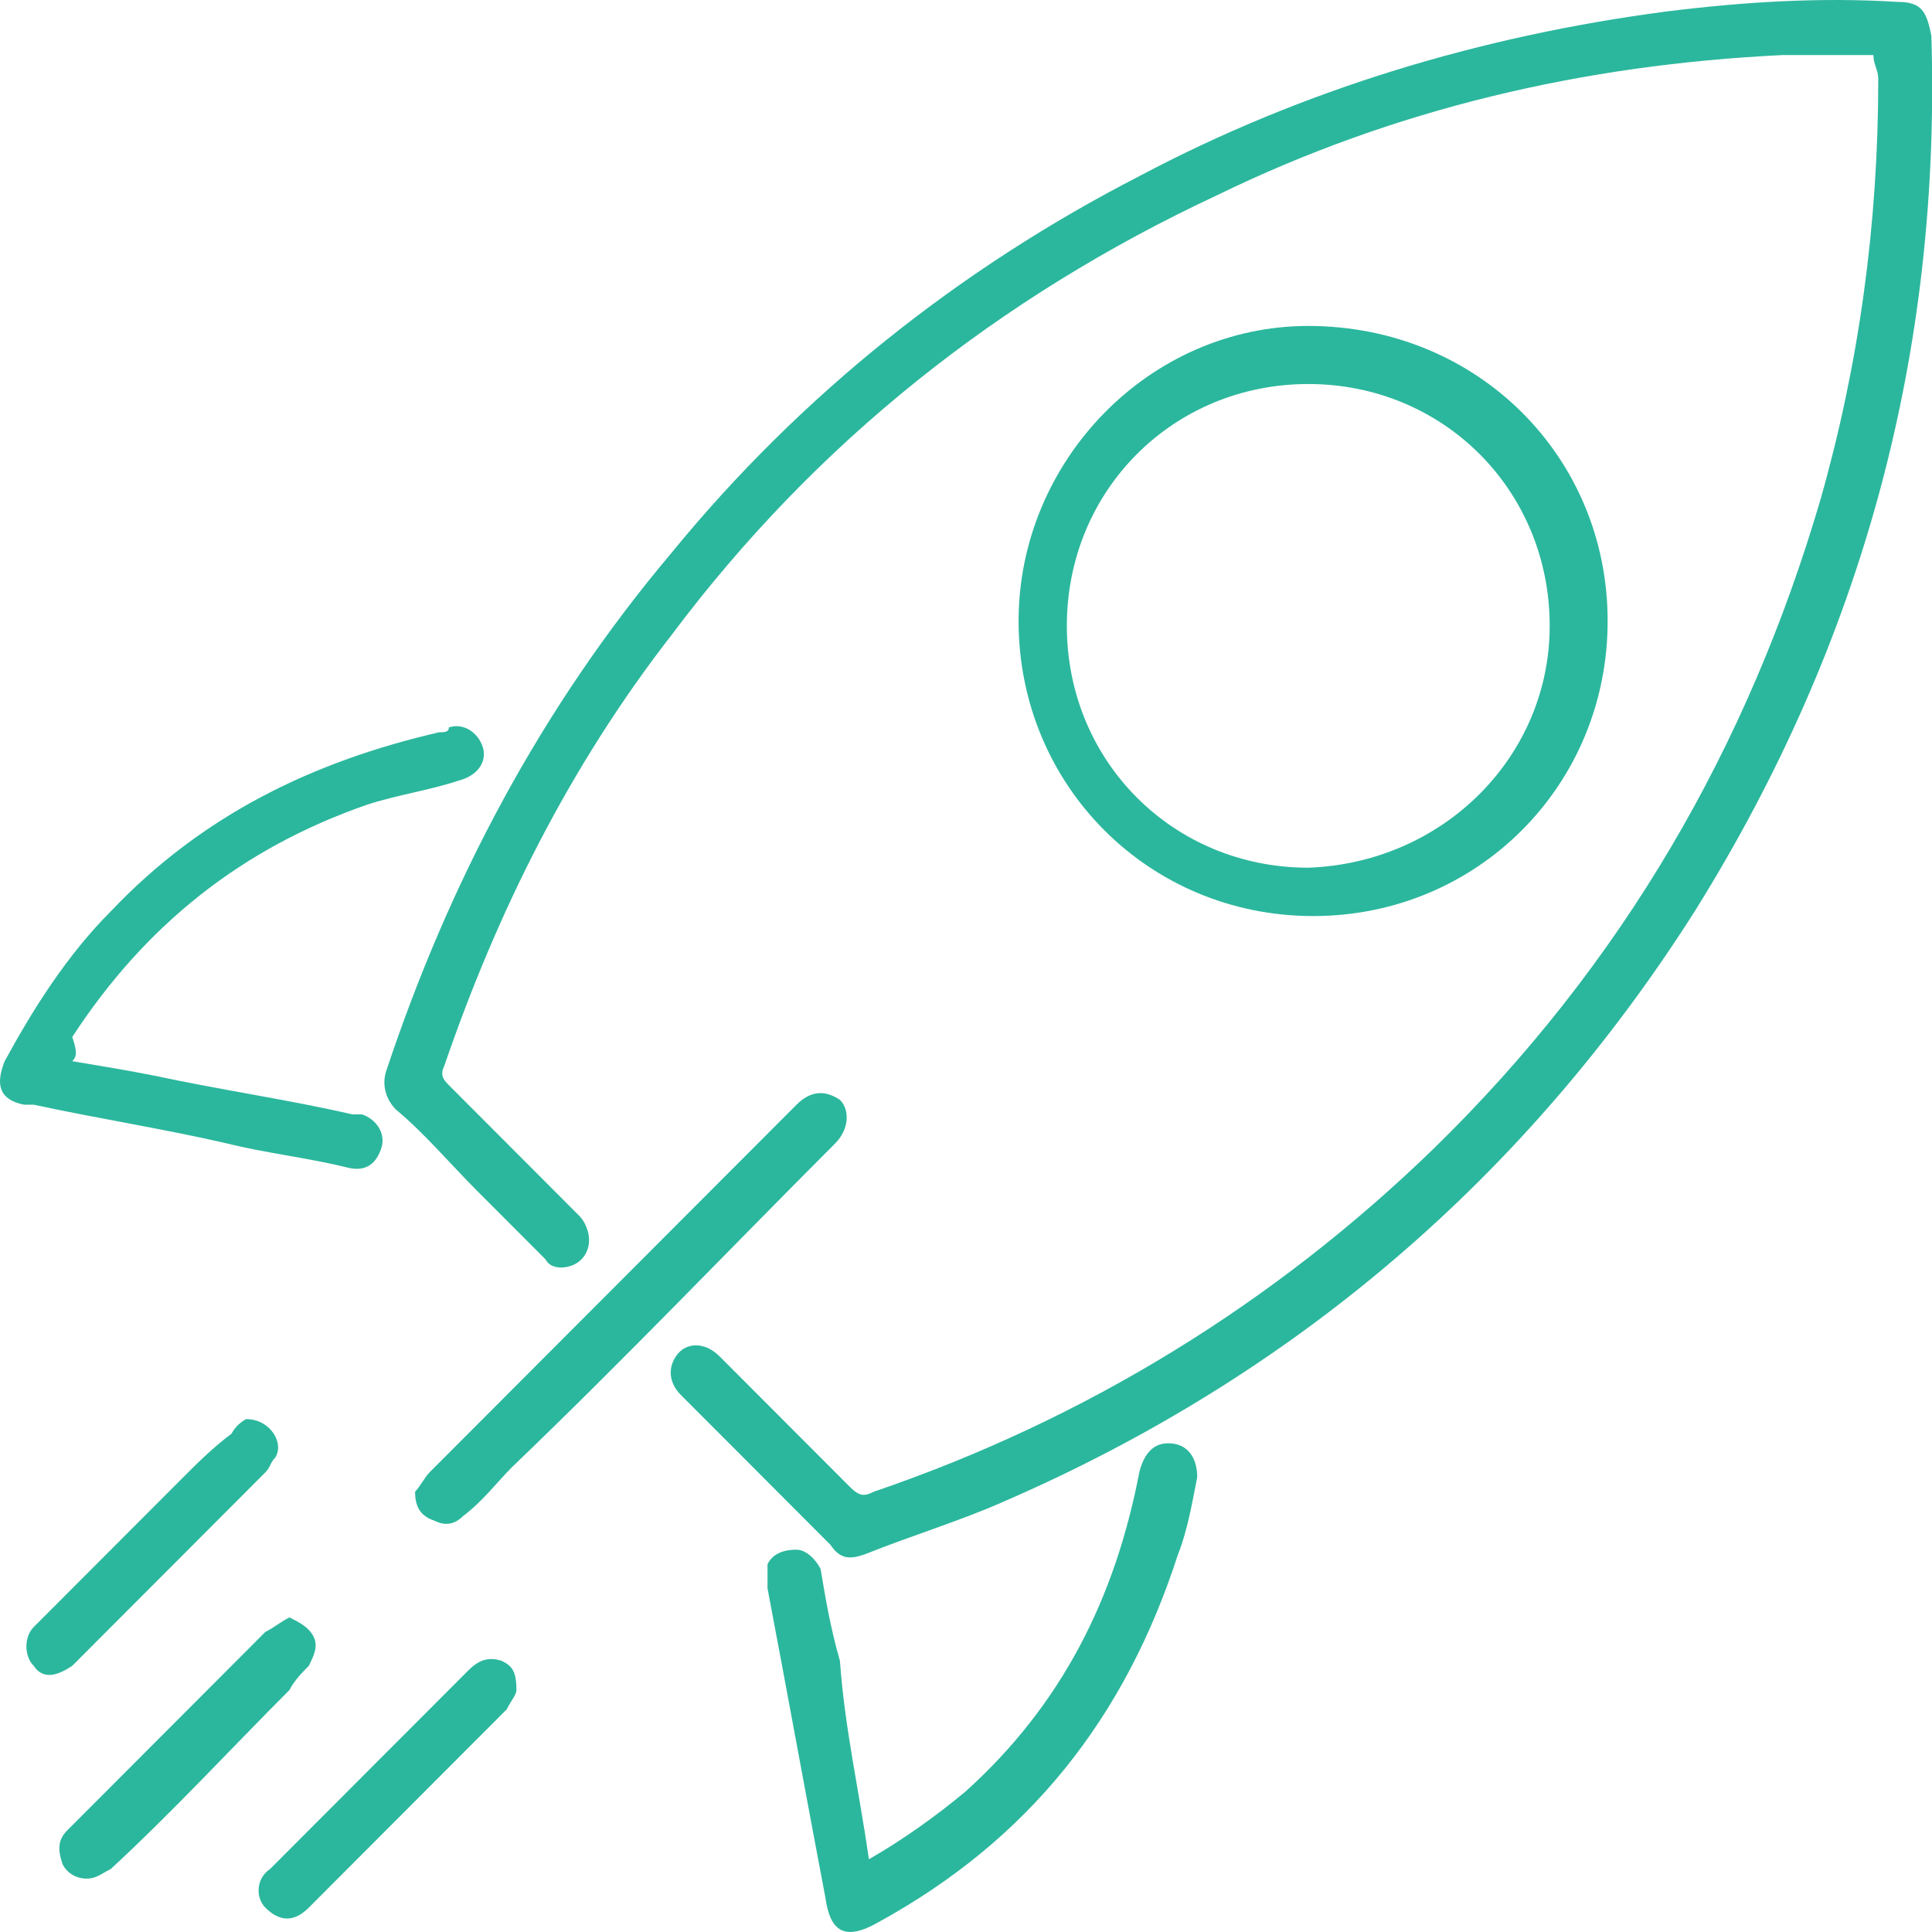
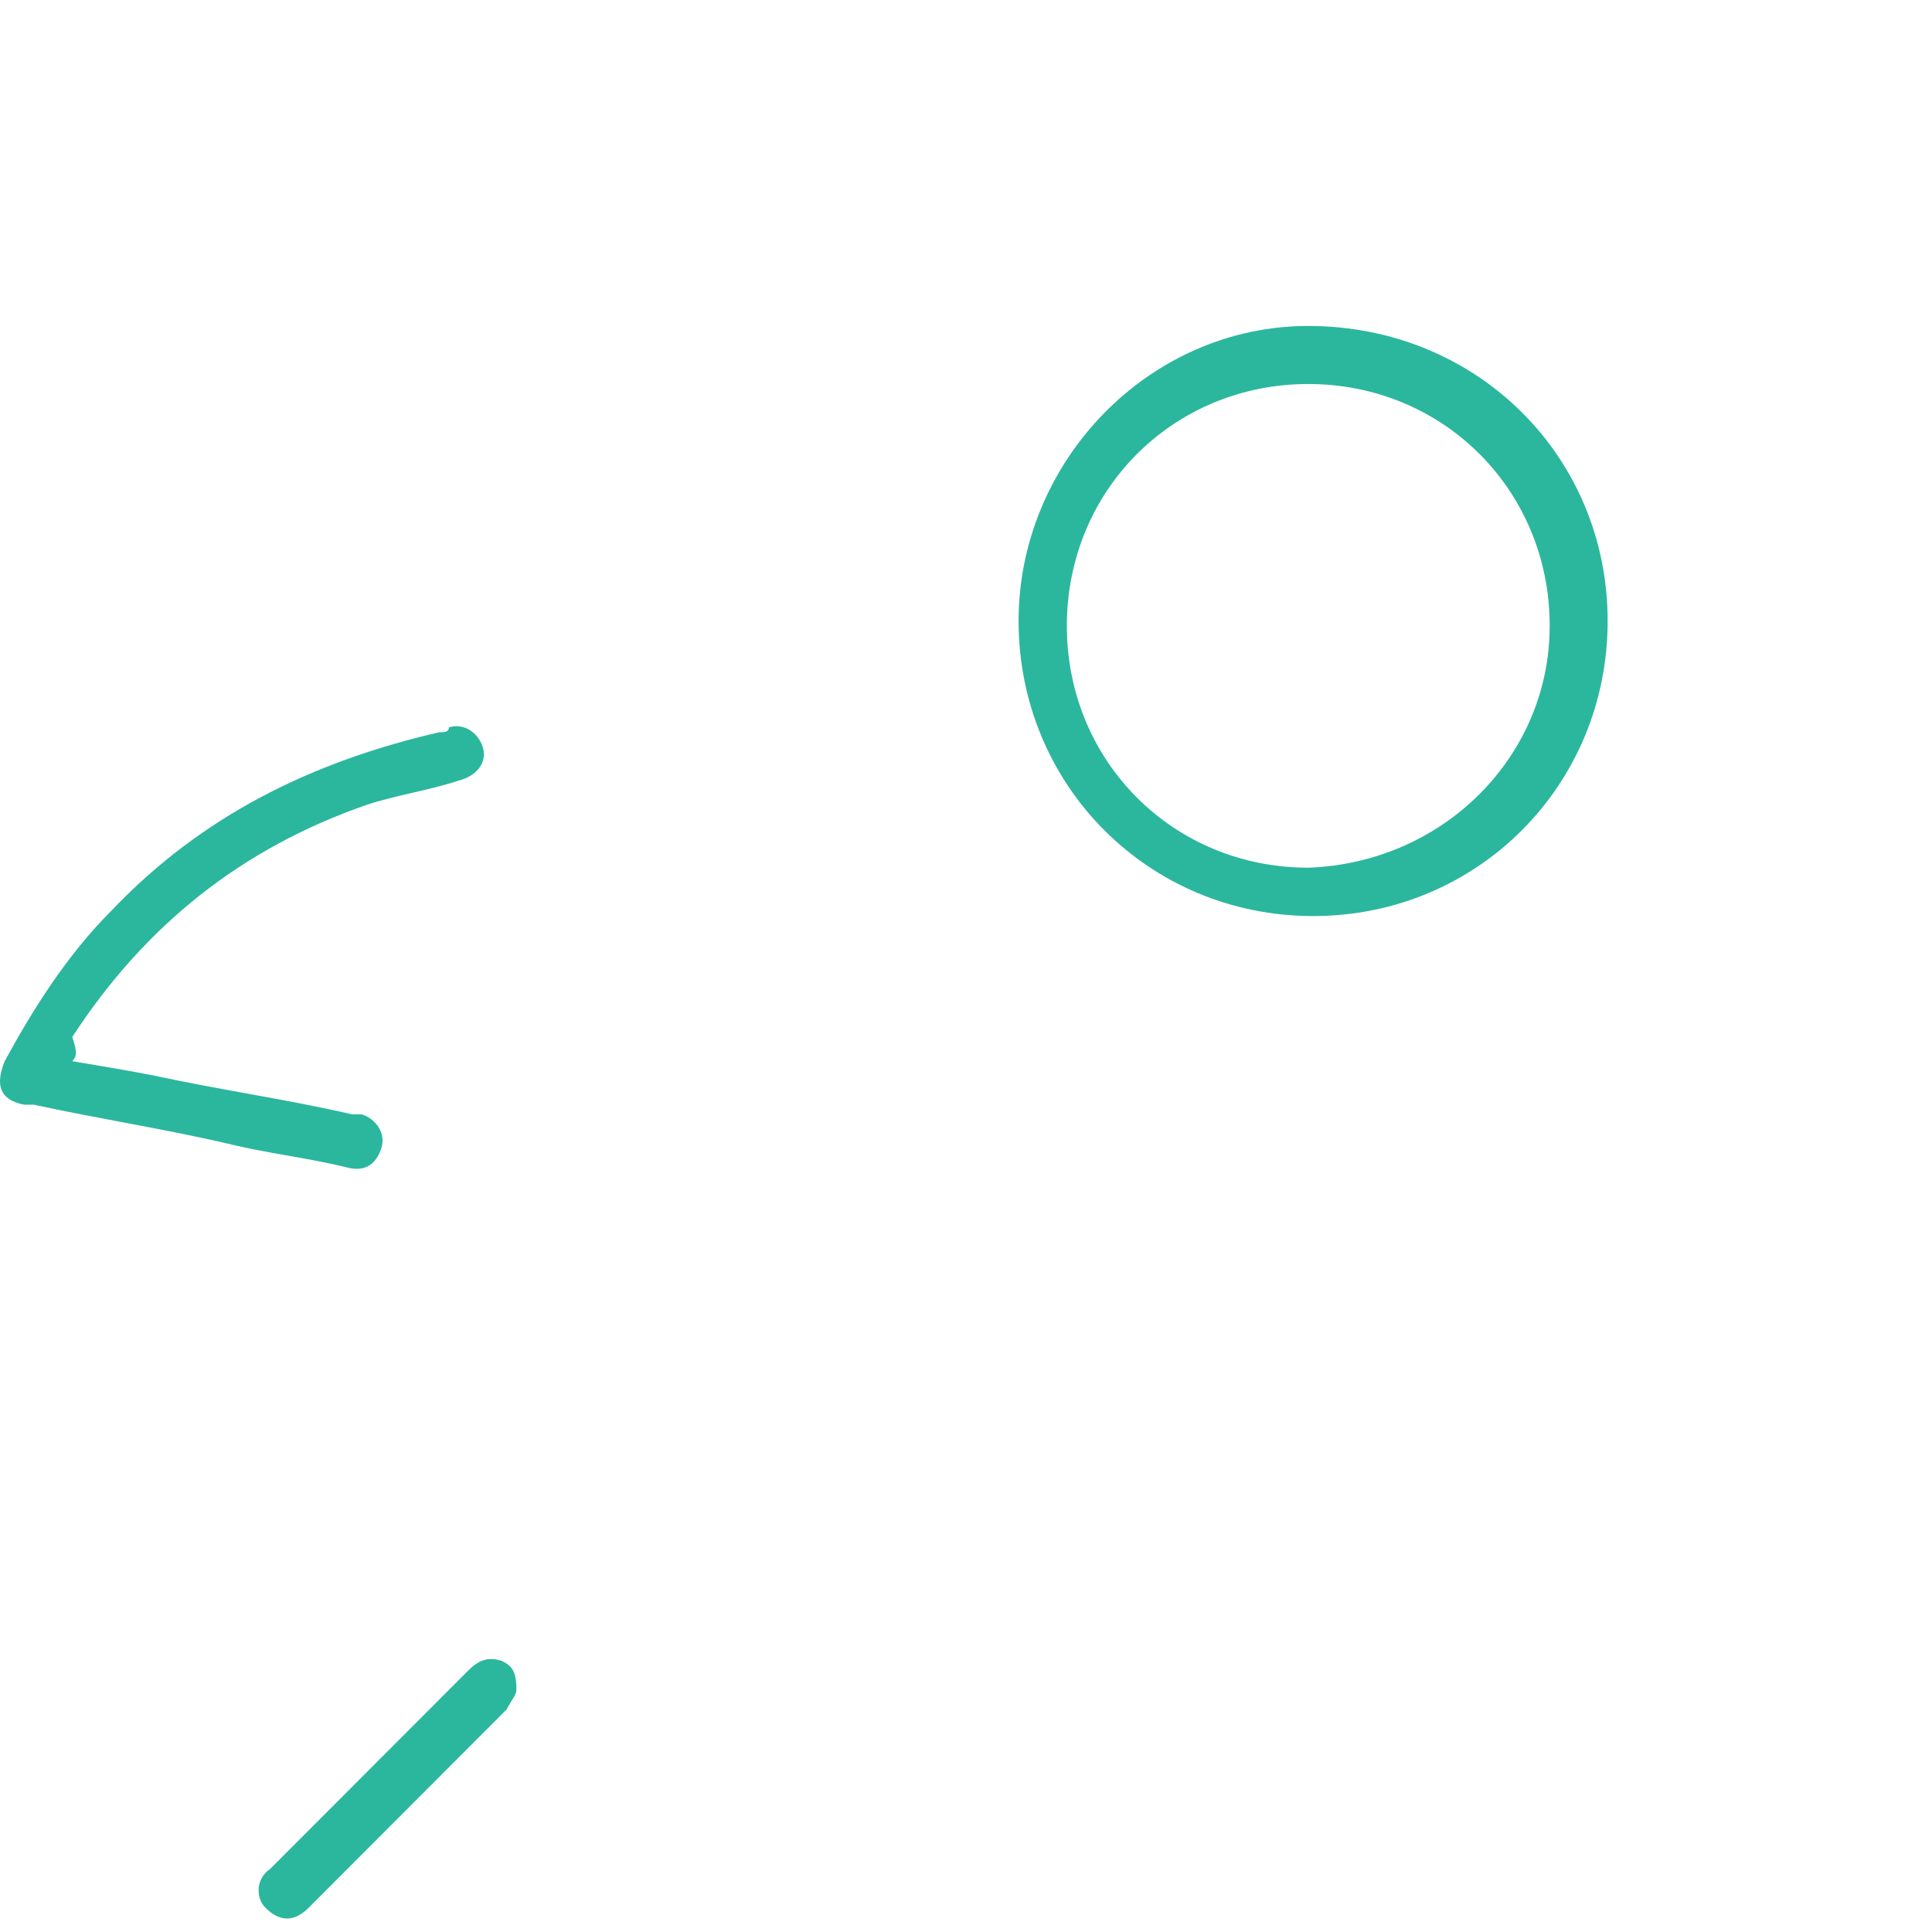
<svg xmlns="http://www.w3.org/2000/svg" width="60" height="60" viewBox="0 0 60 60" fill="none">
-   <path d="M58.181 1.711C57.281 1.711 56.232 1.711 55.332 1.711C49.184 2.012 43.336 3.364 37.788 6.067C31.04 9.222 25.342 13.728 20.843 19.737C17.694 23.793 15.445 28.299 13.796 33.106C13.646 33.406 13.796 33.556 13.946 33.707C15.295 35.059 16.645 36.411 17.994 37.763C18.144 37.913 18.294 38.213 18.294 38.514C18.294 38.814 18.144 39.114 17.844 39.265C17.544 39.415 17.095 39.415 16.945 39.114C16.195 38.363 15.595 37.763 14.845 37.011C13.946 36.11 13.196 35.209 12.296 34.458C11.996 34.157 11.846 33.707 11.996 33.256C13.946 27.398 16.795 21.99 20.843 17.183C24.892 12.226 29.84 8.321 35.389 5.467C40.487 2.763 46.035 1.11 51.733 0.359C54.132 0.059 56.532 -0.091 58.931 0.059C59.681 0.059 59.831 0.359 59.98 1.11C60.28 10.874 57.881 19.887 52.633 28.299C47.385 36.561 40.187 42.719 31.19 46.625C29.84 47.226 28.341 47.677 26.841 48.277C26.392 48.428 26.092 48.428 25.792 47.977C24.292 46.475 22.643 44.822 21.143 43.32C20.843 43.02 20.693 42.569 20.993 42.119C21.293 41.668 21.893 41.668 22.343 42.119C23.692 43.471 25.042 44.822 26.392 46.175C26.692 46.475 26.841 46.475 27.141 46.325C33.739 44.072 39.587 40.466 44.536 35.66C50.384 29.951 54.282 23.192 56.532 15.531C57.731 11.325 58.331 6.969 58.331 2.462C58.331 2.162 58.181 2.012 58.181 1.711Z" fill="#2BB79D" />
  <path d="M49.927 19.286C49.927 24.393 45.878 28.449 40.78 28.449C35.681 28.449 31.633 24.393 31.633 19.286C31.633 14.329 35.681 10.123 40.63 10.123C45.878 10.123 49.927 14.179 49.927 19.286ZM48.127 19.436C48.127 15.23 44.828 11.926 40.63 11.926C36.431 11.926 33.132 15.23 33.132 19.436C33.132 23.642 36.431 26.947 40.63 26.947C44.828 26.797 48.127 23.492 48.127 19.436Z" fill="#2BB79D" />
-   <path d="M26.985 57.741C28.035 57.14 29.084 56.389 29.984 55.638C32.983 52.934 34.632 49.629 35.382 45.724C35.532 45.123 35.832 44.822 36.282 44.822C36.882 44.822 37.181 45.273 37.181 45.874C37.032 46.625 36.882 47.526 36.582 48.277C34.932 53.384 31.933 57.14 27.285 59.693C26.235 60.294 25.785 59.994 25.635 58.942C25.035 55.788 24.436 52.483 23.836 49.329C23.836 49.028 23.836 48.728 23.836 48.578C23.986 48.277 24.286 48.127 24.736 48.127C25.035 48.127 25.335 48.427 25.485 48.728C25.635 49.629 25.785 50.53 26.085 51.582C26.235 53.685 26.685 55.638 26.985 57.741Z" fill="#2BB79D" />
  <path d="M2.244 32.956C3.144 33.106 4.044 33.256 4.793 33.406C6.893 33.857 8.992 34.157 10.941 34.608C11.091 34.608 11.091 34.608 11.241 34.608C11.691 34.758 11.991 35.209 11.841 35.659C11.691 36.11 11.391 36.41 10.791 36.26C9.592 35.96 8.242 35.81 7.043 35.509C5.093 35.059 3.144 34.758 1.045 34.307C0.895 34.307 0.895 34.307 0.745 34.307C-0.005 34.157 -0.155 33.707 0.145 32.956C1.045 31.303 2.094 29.651 3.444 28.299C6.293 25.295 9.742 23.642 13.64 22.741C13.79 22.741 13.94 22.741 13.94 22.591C14.39 22.441 14.84 22.741 14.99 23.192C15.14 23.642 14.84 24.093 14.24 24.243C13.341 24.544 12.291 24.694 11.391 24.994C7.492 26.346 4.493 28.75 2.244 32.205C2.394 32.655 2.394 32.805 2.244 32.956Z" fill="#2BB79D" />
-   <path d="M12.891 46.325C13.041 46.175 13.191 45.874 13.341 45.724C16.189 42.87 18.889 40.166 21.738 37.312C22.787 36.261 23.687 35.359 24.737 34.308C25.187 33.857 25.636 33.857 26.086 34.158C26.386 34.458 26.386 35.059 25.936 35.51C22.637 38.814 19.338 42.269 15.89 45.574C15.44 46.025 14.99 46.625 14.39 47.076C14.09 47.376 13.79 47.376 13.49 47.226C13.041 47.076 12.891 46.776 12.891 46.325Z" fill="#2BB79D" />
-   <path d="M8.99 50.23C9.29 50.381 9.59 50.531 9.74 50.831C9.89 51.132 9.74 51.432 9.59 51.733C9.44 51.883 9.14 52.183 8.99 52.484C7.191 54.286 5.391 56.239 3.442 58.042C3.142 58.192 2.992 58.342 2.692 58.342C2.392 58.342 2.092 58.192 1.942 57.891C1.792 57.441 1.792 57.14 2.092 56.84C3.292 55.638 4.491 54.436 5.691 53.235C6.591 52.334 7.34 51.582 8.24 50.681C8.54 50.531 8.69 50.381 8.99 50.23Z" fill="#2BB79D" />
-   <path d="M7.643 44.071C8.393 44.071 8.843 44.822 8.543 45.273C8.393 45.423 8.393 45.573 8.243 45.724C6.293 47.676 4.344 49.629 2.395 51.582L2.245 51.732C1.795 52.033 1.345 52.183 1.045 51.732C0.745 51.432 0.745 50.831 1.045 50.531C2.545 49.028 4.044 47.526 5.544 46.024C6.144 45.423 6.593 44.973 7.193 44.522C7.343 44.221 7.643 44.071 7.643 44.071Z" fill="#2BB79D" />
  <path d="M16.038 52.484C16.038 52.634 15.888 52.784 15.738 53.084C13.639 55.188 11.689 57.14 9.59 59.243C9.14 59.694 8.69 59.694 8.24 59.243C7.94 58.943 7.94 58.342 8.39 58.041C10.489 55.939 12.439 53.986 14.538 51.883C14.838 51.582 15.138 51.432 15.588 51.582C15.888 51.733 16.038 51.883 16.038 52.484Z" fill="#2BB79D" />
</svg>